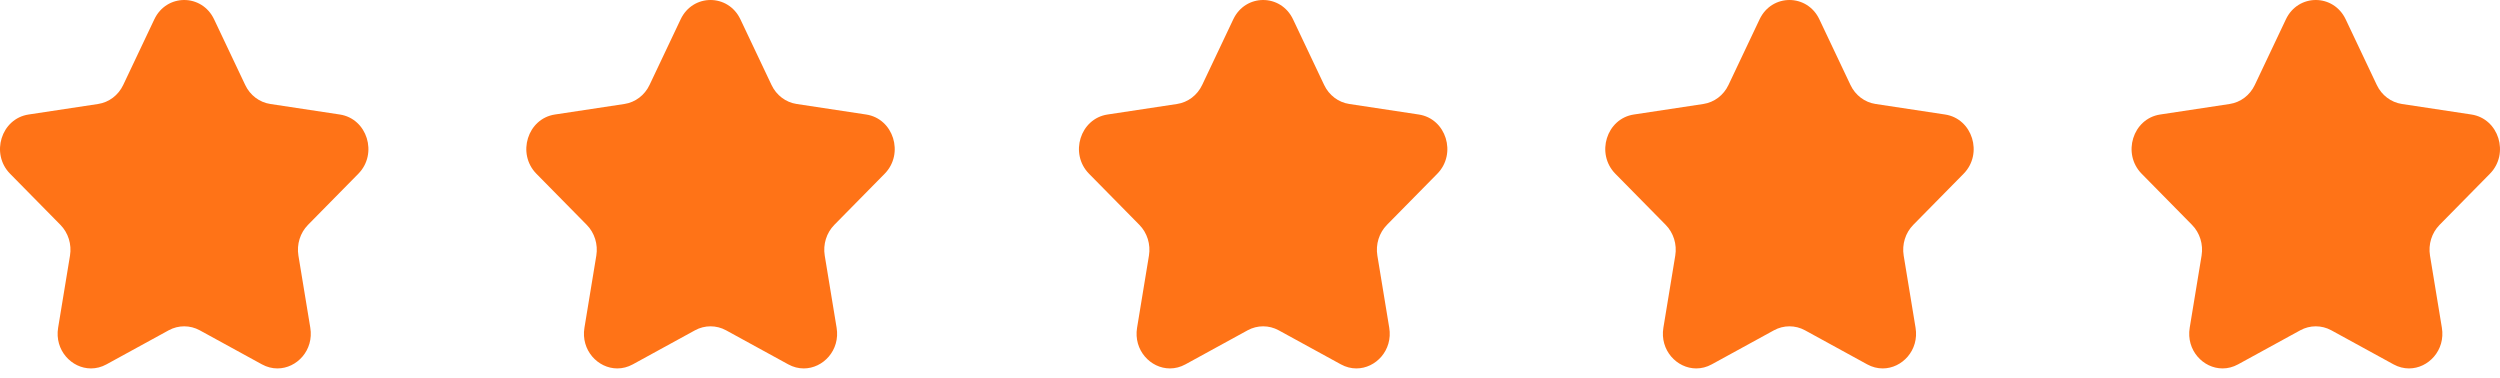
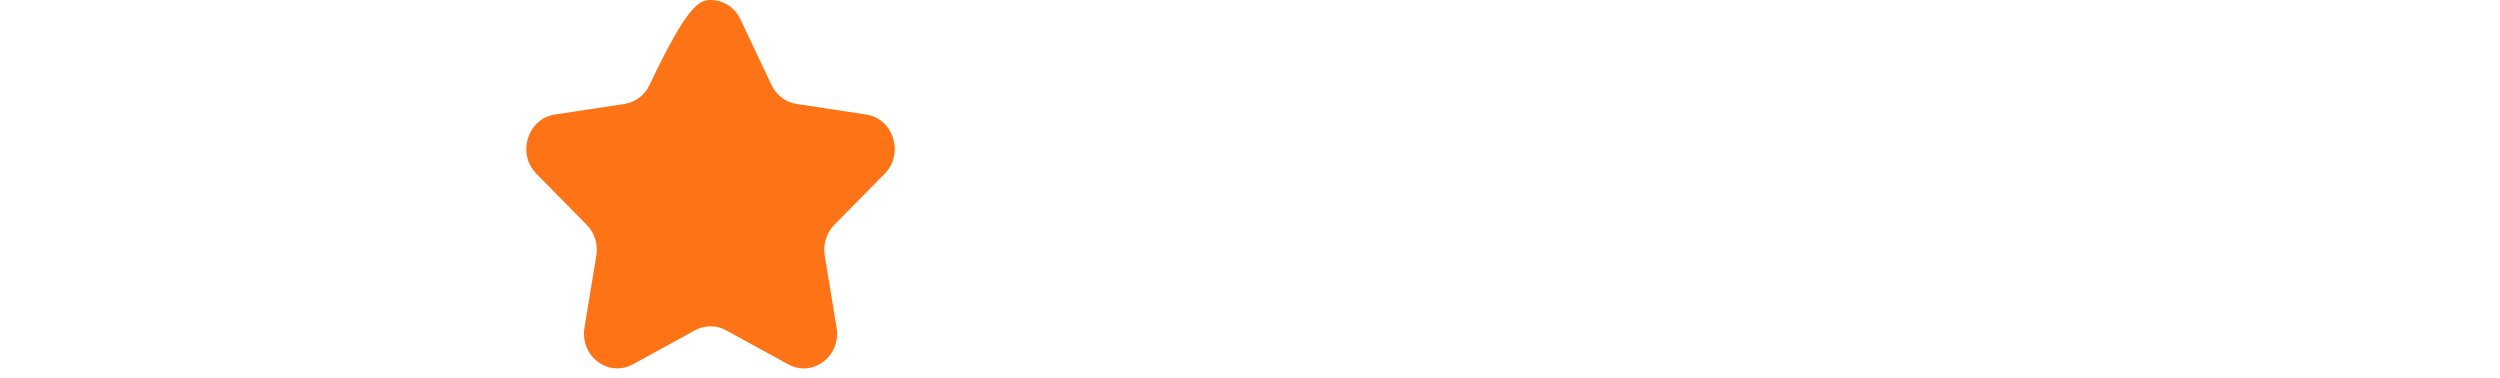
<svg xmlns="http://www.w3.org/2000/svg" width="152px" height="23px" viewBox="0 0 152 23" version="1.1">
  <title>Group 18</title>
  <desc>Created with Sketch.</desc>
  <g id="Page-1" stroke="none" stroke-width="1" fill="none" fill-rule="evenodd">
    <g id="00" transform="translate(-524, -3209)" fill="#FF7317">
      <g id="Group-32" transform="translate(-880, 3131)">
        <g id="Group-18" transform="translate(1404, 78)">
          <g id="Group-24">
-             <path d="M18.727,13.671 C18.249,14.156 18.032,14.855 18.144,15.54 L18.866,19.926 C19.091,21.291 18.049,22.4 16.868,22.4 C16.556,22.4 16.235,22.323 15.924,22.152 L12.144,20.082 C11.848,19.92 11.524,19.84 11.199,19.84 C10.876,19.84 10.552,19.92 10.256,20.082 L6.476,22.152 C6.165,22.323 5.844,22.4 5.532,22.4 C4.351,22.4 3.309,21.291 3.534,19.926 L4.256,15.54 C4.368,14.855 4.151,14.156 3.673,13.671 L0.614,10.565 C-0.589,9.343 0.075,7.214 1.738,6.962 L5.964,6.322 C6.625,6.223 7.197,5.79 7.491,5.167 L9.382,1.177 C9.753,0.392 10.477,0 11.199,0 C11.923,0 12.647,0.392 13.018,1.177 L14.909,5.167 C15.203,5.79 15.775,6.223 16.436,6.322 L20.662,6.962 C22.325,7.214 22.989,9.343 21.786,10.565 L18.727,13.671 Z" id="star_favorite-[#1499]-copy-3" />
-           </g>
+             </g>
          <g id="Group-24" transform="translate(32, 0)">
-             <path d="M18.727,13.671 C18.249,14.156 18.032,14.855 18.144,15.54 L18.866,19.926 C19.091,21.291 18.049,22.4 16.868,22.4 C16.556,22.4 16.235,22.323 15.924,22.152 L12.144,20.082 C11.848,19.92 11.524,19.84 11.199,19.84 C10.876,19.84 10.552,19.92 10.256,20.082 L6.476,22.152 C6.165,22.323 5.844,22.4 5.532,22.4 C4.351,22.4 3.309,21.291 3.534,19.926 L4.256,15.54 C4.368,14.855 4.151,14.156 3.673,13.671 L0.614,10.565 C-0.589,9.343 0.075,7.214 1.738,6.962 L5.964,6.322 C6.625,6.223 7.197,5.79 7.491,5.167 L9.382,1.177 C9.753,0.392 10.477,0 11.199,0 C11.923,0 12.647,0.392 13.018,1.177 L14.909,5.167 C15.203,5.79 15.775,6.223 16.436,6.322 L20.662,6.962 C22.325,7.214 22.989,9.343 21.786,10.565 L18.727,13.671 Z" id="star_favorite-[#1499]-copy-5" />
+             <path d="M18.727,13.671 C18.249,14.156 18.032,14.855 18.144,15.54 L18.866,19.926 C19.091,21.291 18.049,22.4 16.868,22.4 C16.556,22.4 16.235,22.323 15.924,22.152 L12.144,20.082 C11.848,19.92 11.524,19.84 11.199,19.84 C10.876,19.84 10.552,19.92 10.256,20.082 L6.476,22.152 C6.165,22.323 5.844,22.4 5.532,22.4 C4.351,22.4 3.309,21.291 3.534,19.926 L4.256,15.54 C4.368,14.855 4.151,14.156 3.673,13.671 L0.614,10.565 C-0.589,9.343 0.075,7.214 1.738,6.962 L5.964,6.322 C6.625,6.223 7.197,5.79 7.491,5.167 C9.753,0.392 10.477,0 11.199,0 C11.923,0 12.647,0.392 13.018,1.177 L14.909,5.167 C15.203,5.79 15.775,6.223 16.436,6.322 L20.662,6.962 C22.325,7.214 22.989,9.343 21.786,10.565 L18.727,13.671 Z" id="star_favorite-[#1499]-copy-5" />
          </g>
          <g id="Group-24" transform="translate(65.6, 0)">
-             <path d="M18.727,13.671 C18.249,14.156 18.032,14.855 18.144,15.54 L18.866,19.926 C19.091,21.291 18.049,22.4 16.868,22.4 C16.556,22.4 16.235,22.323 15.924,22.152 L12.144,20.082 C11.848,19.92 11.524,19.84 11.199,19.84 C10.876,19.84 10.552,19.92 10.256,20.082 L6.476,22.152 C6.165,22.323 5.844,22.4 5.532,22.4 C4.351,22.4 3.309,21.291 3.534,19.926 L4.256,15.54 C4.368,14.855 4.151,14.156 3.673,13.671 L0.614,10.565 C-0.589,9.343 0.075,7.214 1.738,6.962 L5.964,6.322 C6.625,6.223 7.197,5.79 7.491,5.167 L9.382,1.177 C9.753,0.392 10.477,0 11.199,0 C11.923,0 12.647,0.392 13.018,1.177 L14.909,5.167 C15.203,5.79 15.775,6.223 16.436,6.322 L20.662,6.962 C22.325,7.214 22.989,9.343 21.786,10.565 L18.727,13.671 Z" id="star_favorite-[#1499]-copy-6" />
-           </g>
+             </g>
          <g id="Group-24" transform="translate(97.6, 0)">
-             <path d="M18.727,13.671 C18.249,14.156 18.032,14.855 18.144,15.54 L18.866,19.926 C19.091,21.291 18.049,22.4 16.868,22.4 C16.556,22.4 16.235,22.323 15.924,22.152 L12.144,20.082 C11.848,19.92 11.524,19.84 11.199,19.84 C10.876,19.84 10.552,19.92 10.256,20.082 L6.476,22.152 C6.165,22.323 5.844,22.4 5.532,22.4 C4.351,22.4 3.309,21.291 3.534,19.926 L4.256,15.54 C4.368,14.855 4.151,14.156 3.673,13.671 L0.614,10.565 C-0.589,9.343 0.075,7.214 1.738,6.962 L5.964,6.322 C6.625,6.223 7.197,5.79 7.491,5.167 L9.382,1.177 C9.753,0.392 10.477,0 11.199,0 C11.923,0 12.647,0.392 13.018,1.177 L14.909,5.167 C15.203,5.79 15.775,6.223 16.436,6.322 L20.662,6.962 C22.325,7.214 22.989,9.343 21.786,10.565 L18.727,13.671 Z" id="star_favorite-[#1499]-copy-7" />
-           </g>
+             </g>
          <g id="Group-24" transform="translate(129.6, 0)">
-             <path d="M18.727,13.671 C18.249,14.156 18.032,14.855 18.144,15.54 L18.866,19.926 C19.091,21.291 18.049,22.4 16.868,22.4 C16.556,22.4 16.235,22.323 15.924,22.152 L12.144,20.082 C11.848,19.92 11.524,19.84 11.199,19.84 C10.876,19.84 10.552,19.92 10.256,20.082 L6.476,22.152 C6.165,22.323 5.844,22.4 5.532,22.4 C4.351,22.4 3.309,21.291 3.534,19.926 L4.256,15.54 C4.368,14.855 4.151,14.156 3.673,13.671 L0.614,10.565 C-0.589,9.343 0.075,7.214 1.738,6.962 L5.964,6.322 C6.625,6.223 7.197,5.79 7.491,5.167 L9.382,1.177 C9.753,0.392 10.477,0 11.199,0 C11.923,0 12.647,0.392 13.018,1.177 L14.909,5.167 C15.203,5.79 15.775,6.223 16.436,6.322 L20.662,6.962 C22.325,7.214 22.989,9.343 21.786,10.565 L18.727,13.671 Z" id="star_favorite-[#1499]-copy-8" />
-           </g>
+             </g>
        </g>
      </g>
    </g>
  </g>
</svg>